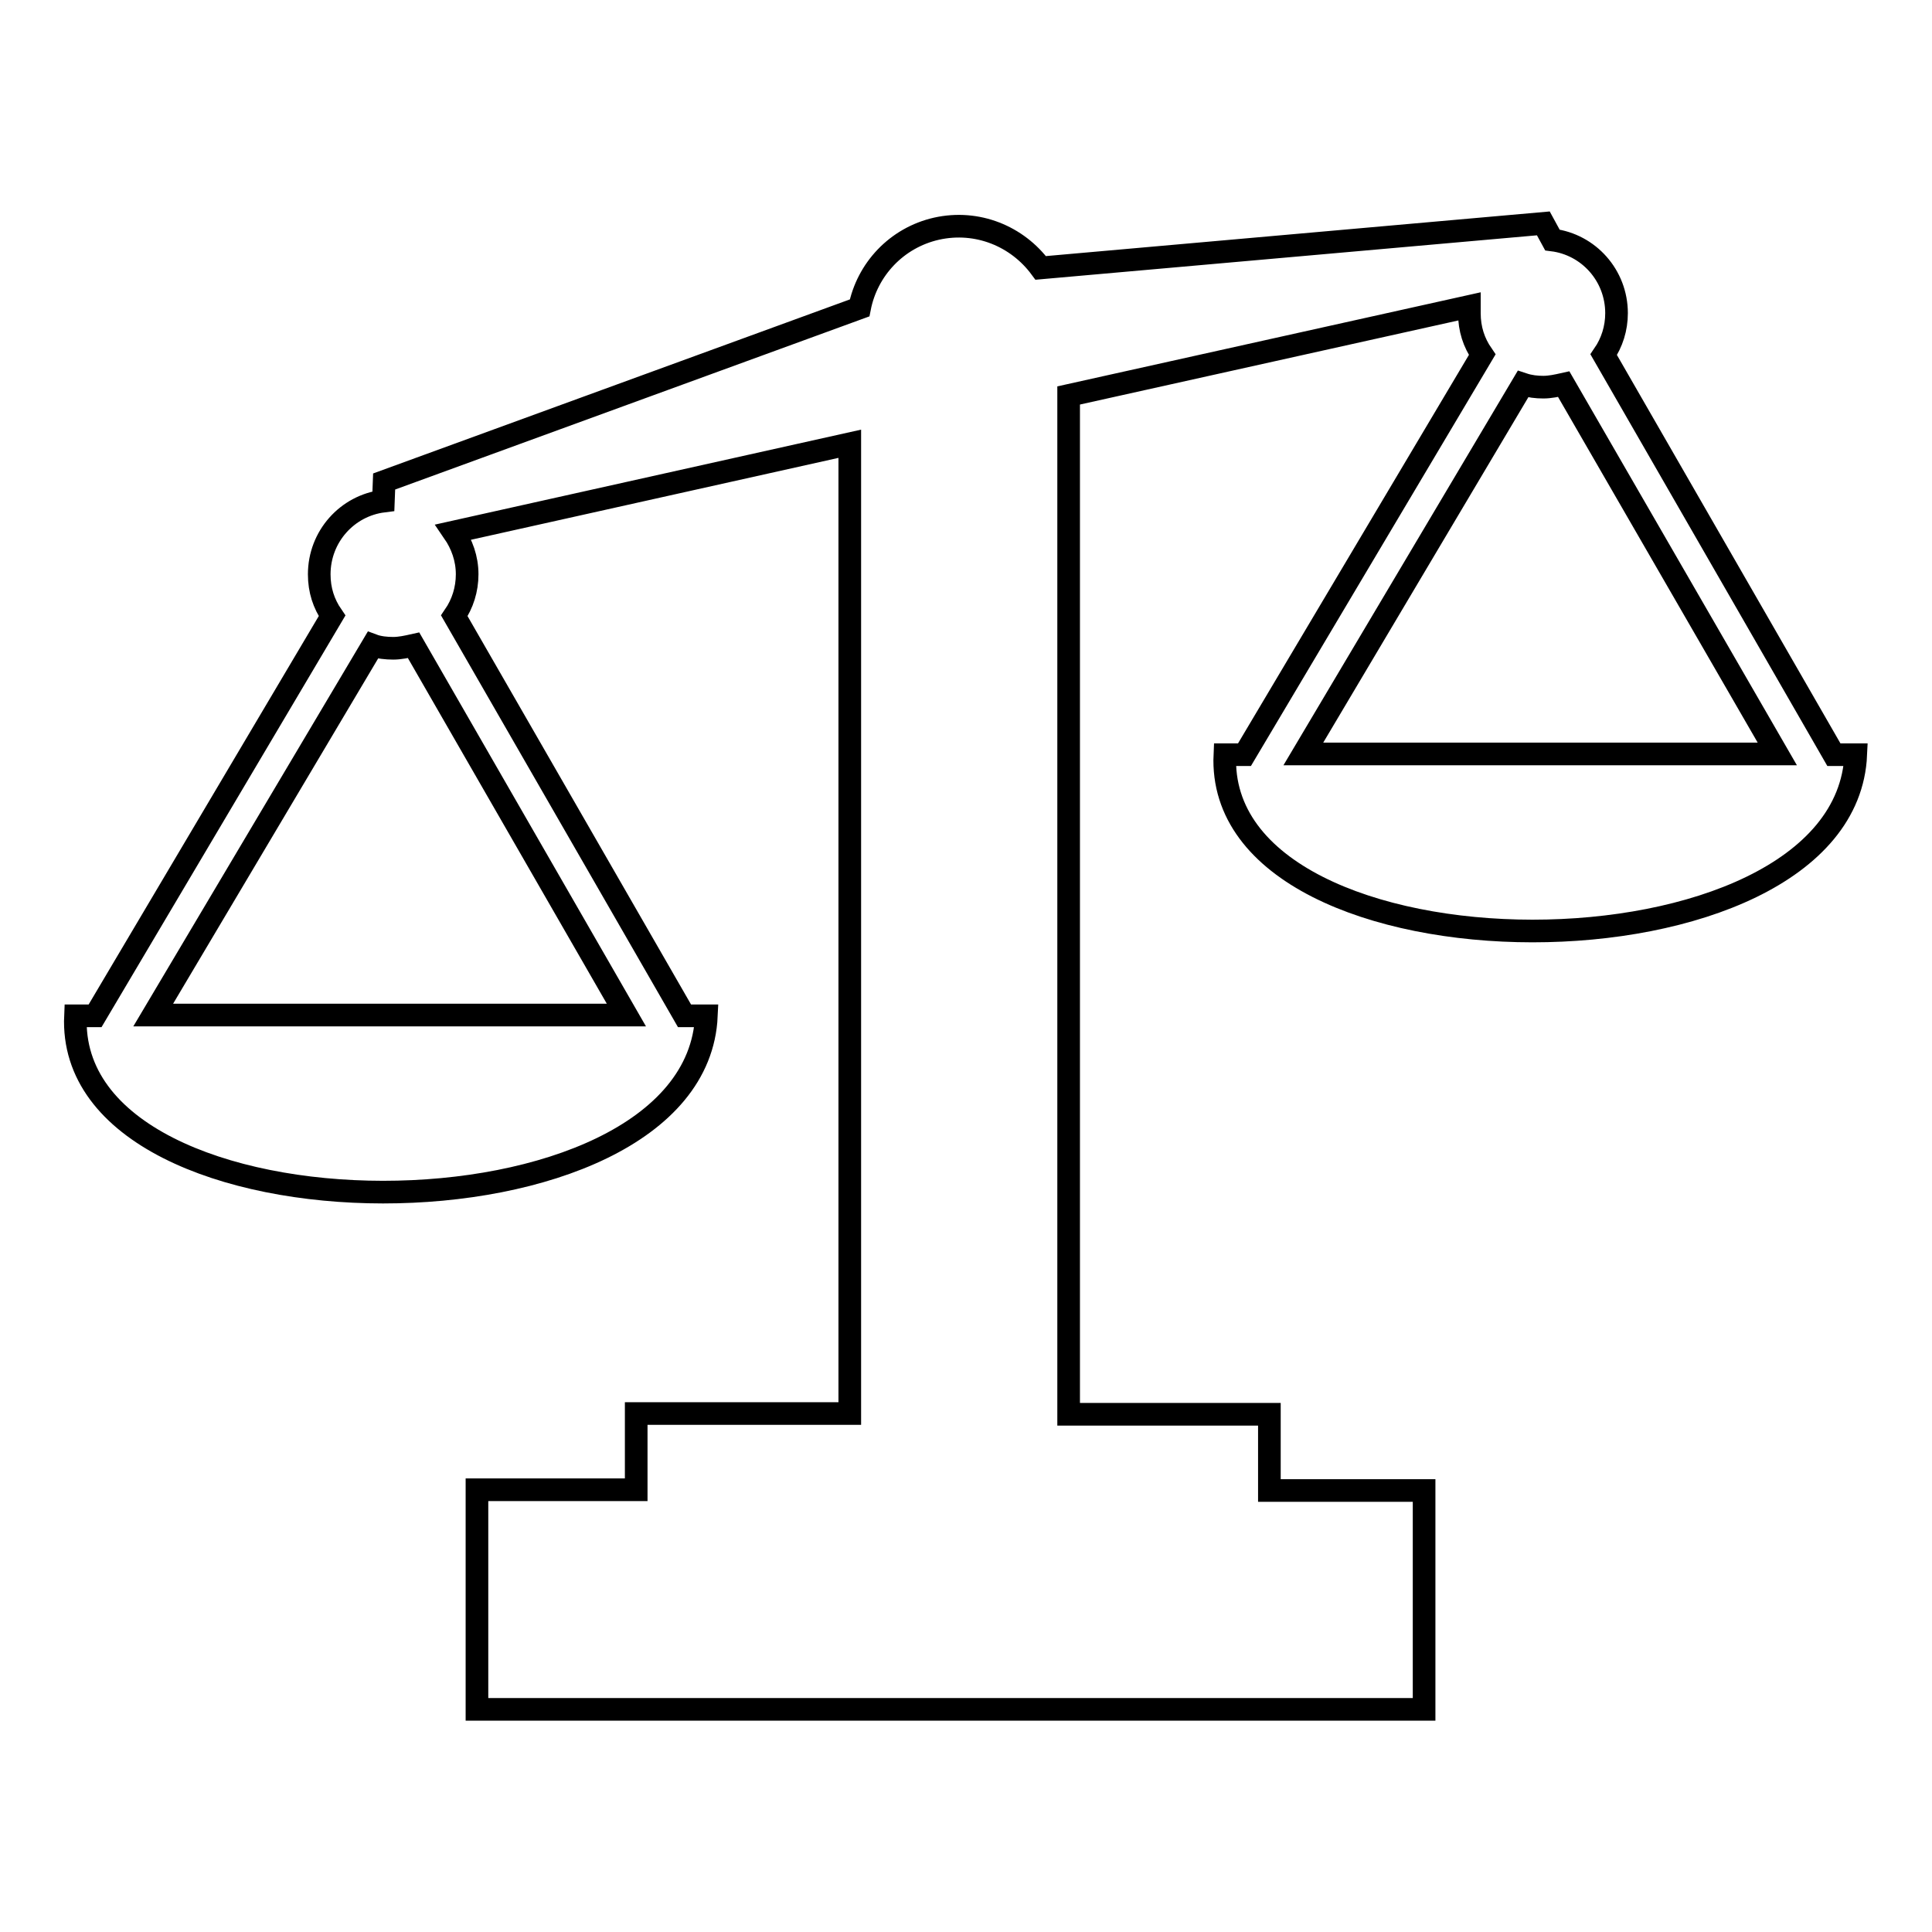
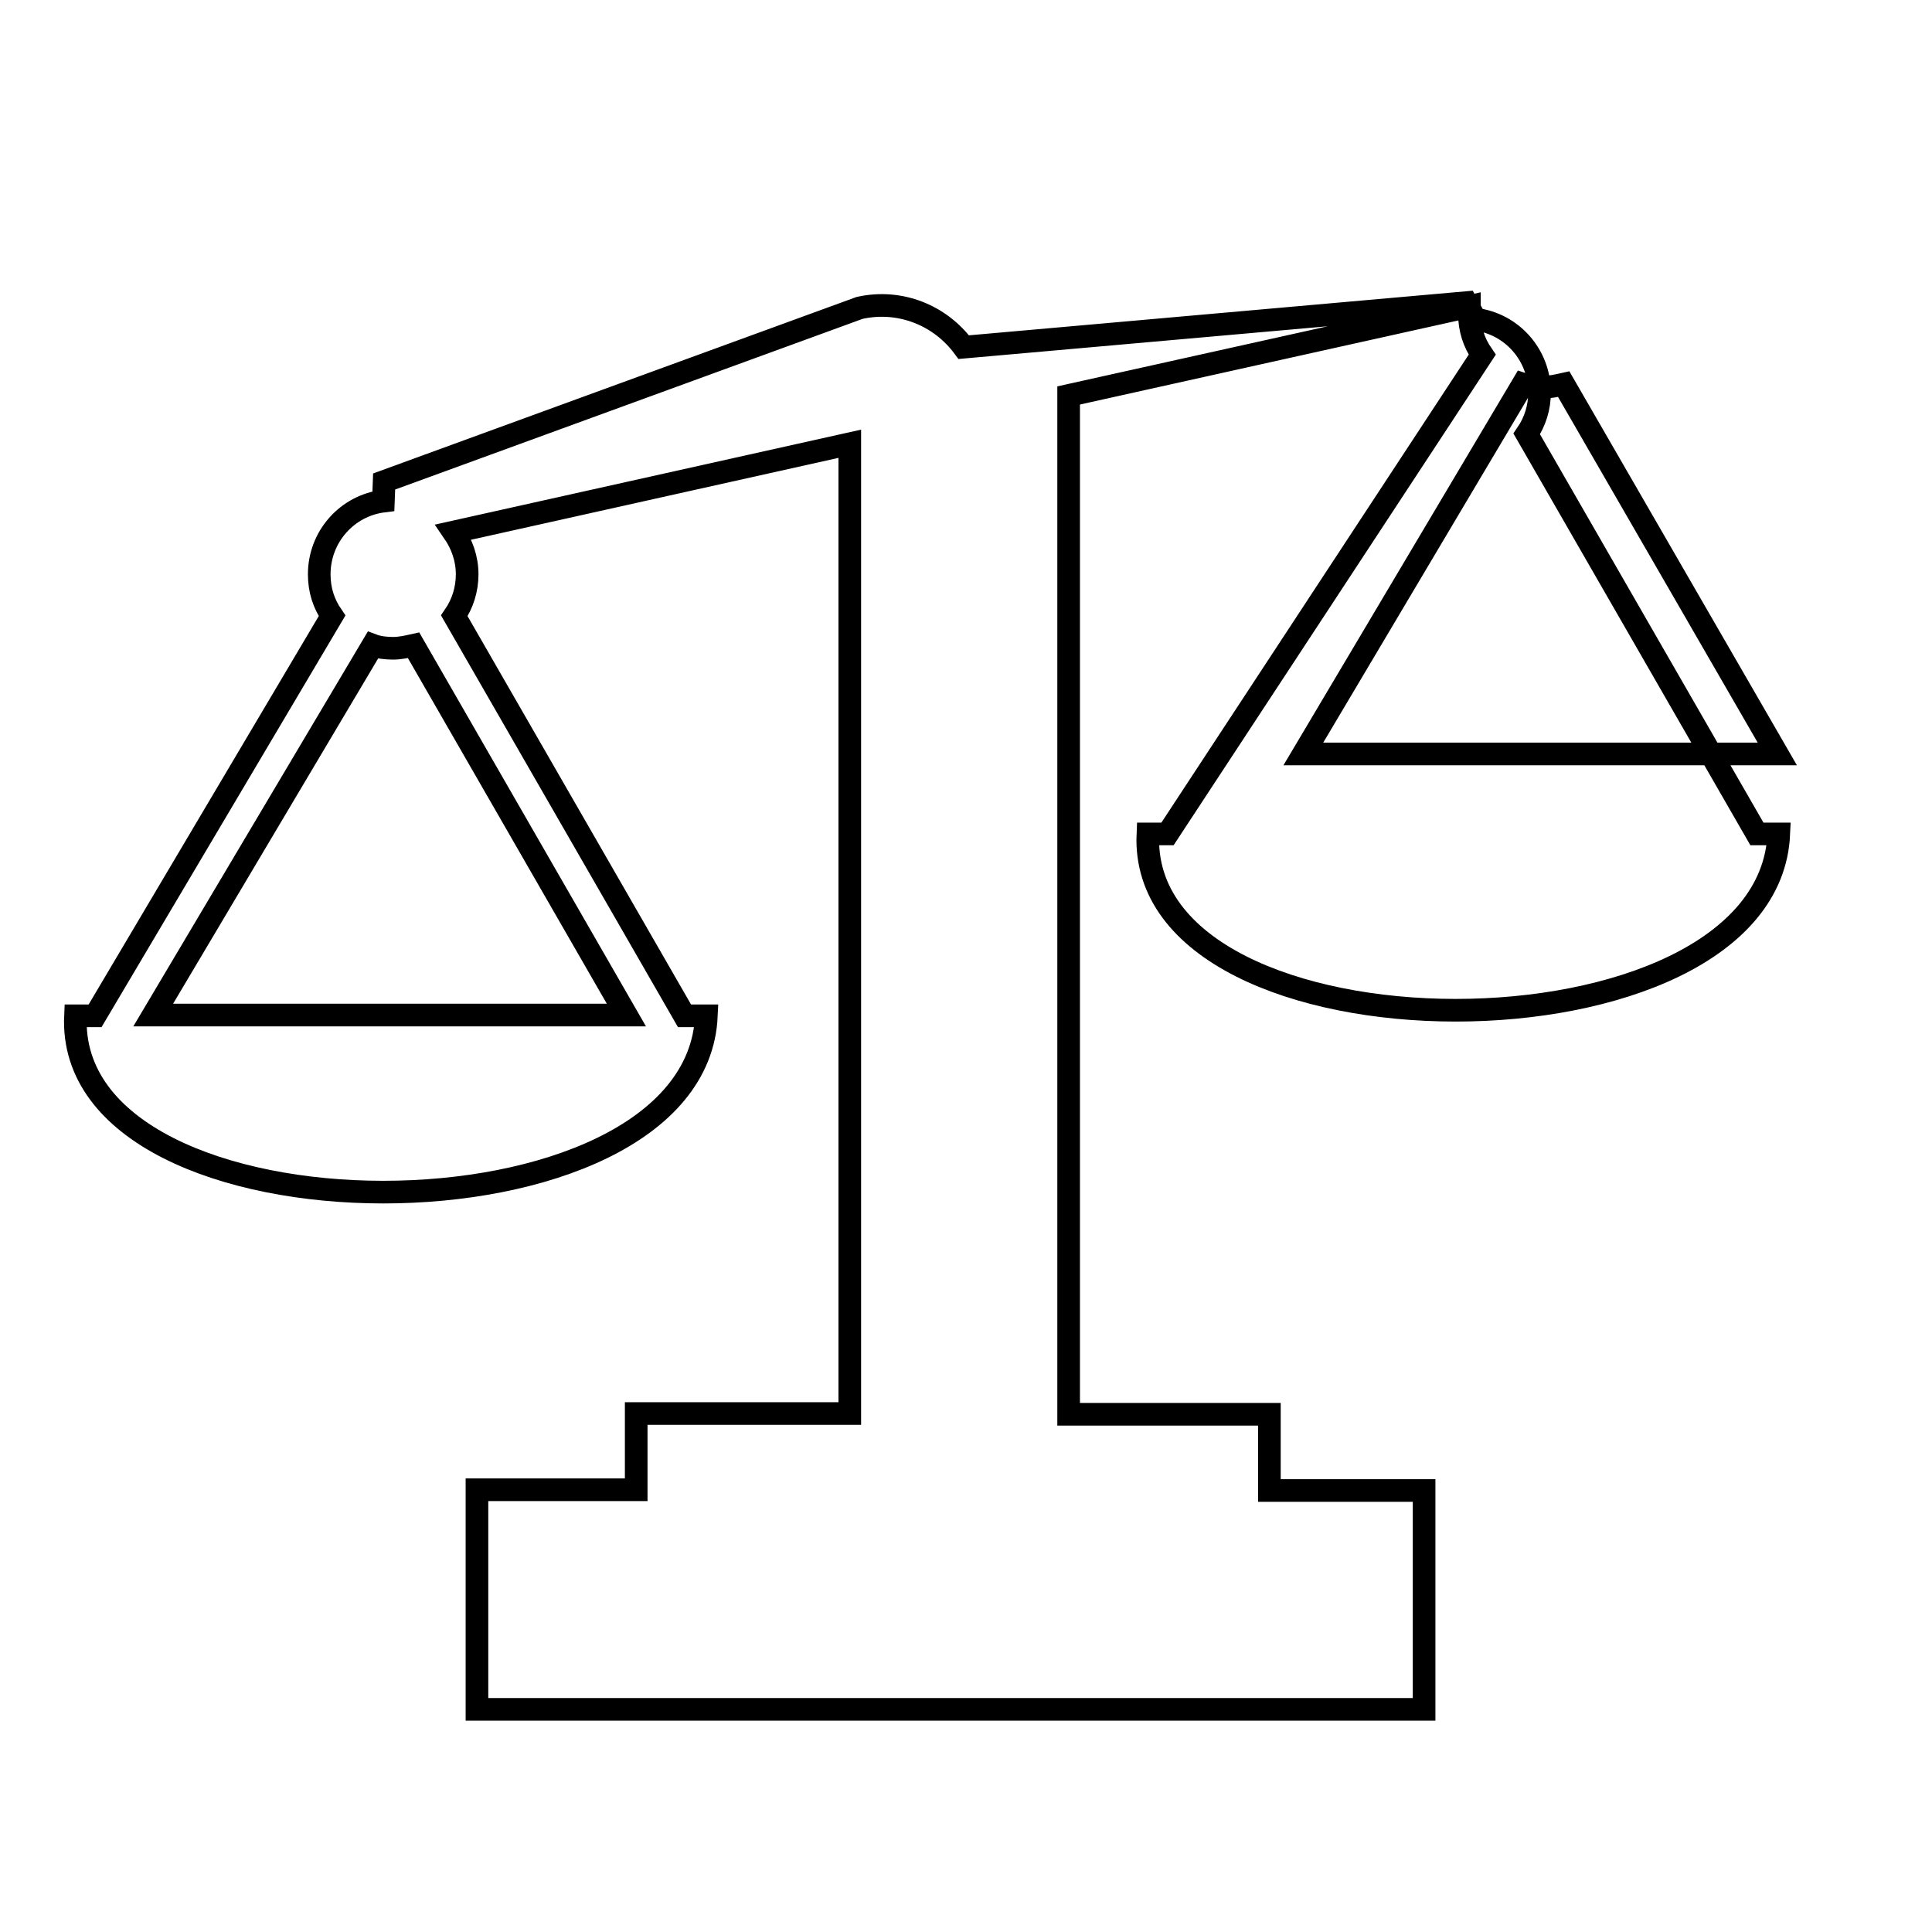
<svg xmlns="http://www.w3.org/2000/svg" version="1.1" x="0px" y="0px" viewBox="0 0 256 256" enable-background="new 0 0 256 256" xml:space="preserve">
  <g>
    <g>
-       <path stroke-width="3" fill-opacity="0" stroke="#000000" d="M63.2,197.4h21.1v-10.1h28.3V58.8L60.1,70.5c1.1,1.6,1.8,3.5,1.8,5.6c0,2-0.6,3.9-1.7,5.5l30.5,53h2.9c-1.4,31.2-85,31.1-83.6,0h2.6l0,0L44,81.6c-1.1-1.6-1.7-3.4-1.7-5.5c0-5,3.7-9.1,8.5-9.7l0.1-2.6l63-23c1-5.1,4.9-9.3,10.2-10.5c5.4-1.2,10.7,1,13.8,5.2l66.6-5.9l1.2,2.2c4.8,0.6,8.5,4.7,8.5,9.7c0,2-0.6,3.9-1.7,5.5l30.5,53h2.9c-1.4,31.2-85,31.1-83.6,0h2.6l0,0L196.4,47c-1.1-1.6-1.7-3.4-1.7-5.5c0-0.3,0-0.6,0-0.9l-53.1,11.8v135h26.6v10.1h20.5v29H63.2V197.4L63.2,197.4z M207.2,50.9c-0.9,0.2-1.8,0.4-2.7,0.4c-0.9,0-1.8-0.1-2.7-0.4l-29.1,49h62.8L207.2,50.9L207.2,50.9z M54.8,85.5c-0.9,0.2-1.8,0.4-2.7,0.4s-1.9-0.1-2.7-0.4l-29.1,49H83L54.8,85.5z" />
+       <path stroke-width="3" fill-opacity="0" stroke="#000000" d="M63.2,197.4h21.1v-10.1h28.3V58.8L60.1,70.5c1.1,1.6,1.8,3.5,1.8,5.6c0,2-0.6,3.9-1.7,5.5l30.5,53h2.9c-1.4,31.2-85,31.1-83.6,0h2.6l0,0L44,81.6c-1.1-1.6-1.7-3.4-1.7-5.5c0-5,3.7-9.1,8.5-9.7l0.1-2.6l63-23c5.4-1.2,10.7,1,13.8,5.2l66.6-5.9l1.2,2.2c4.8,0.6,8.5,4.7,8.5,9.7c0,2-0.6,3.9-1.7,5.5l30.5,53h2.9c-1.4,31.2-85,31.1-83.6,0h2.6l0,0L196.4,47c-1.1-1.6-1.7-3.4-1.7-5.5c0-0.3,0-0.6,0-0.9l-53.1,11.8v135h26.6v10.1h20.5v29H63.2V197.4L63.2,197.4z M207.2,50.9c-0.9,0.2-1.8,0.4-2.7,0.4c-0.9,0-1.8-0.1-2.7-0.4l-29.1,49h62.8L207.2,50.9L207.2,50.9z M54.8,85.5c-0.9,0.2-1.8,0.4-2.7,0.4s-1.9-0.1-2.7-0.4l-29.1,49H83L54.8,85.5z" />
    </g>
  </g>
</svg>